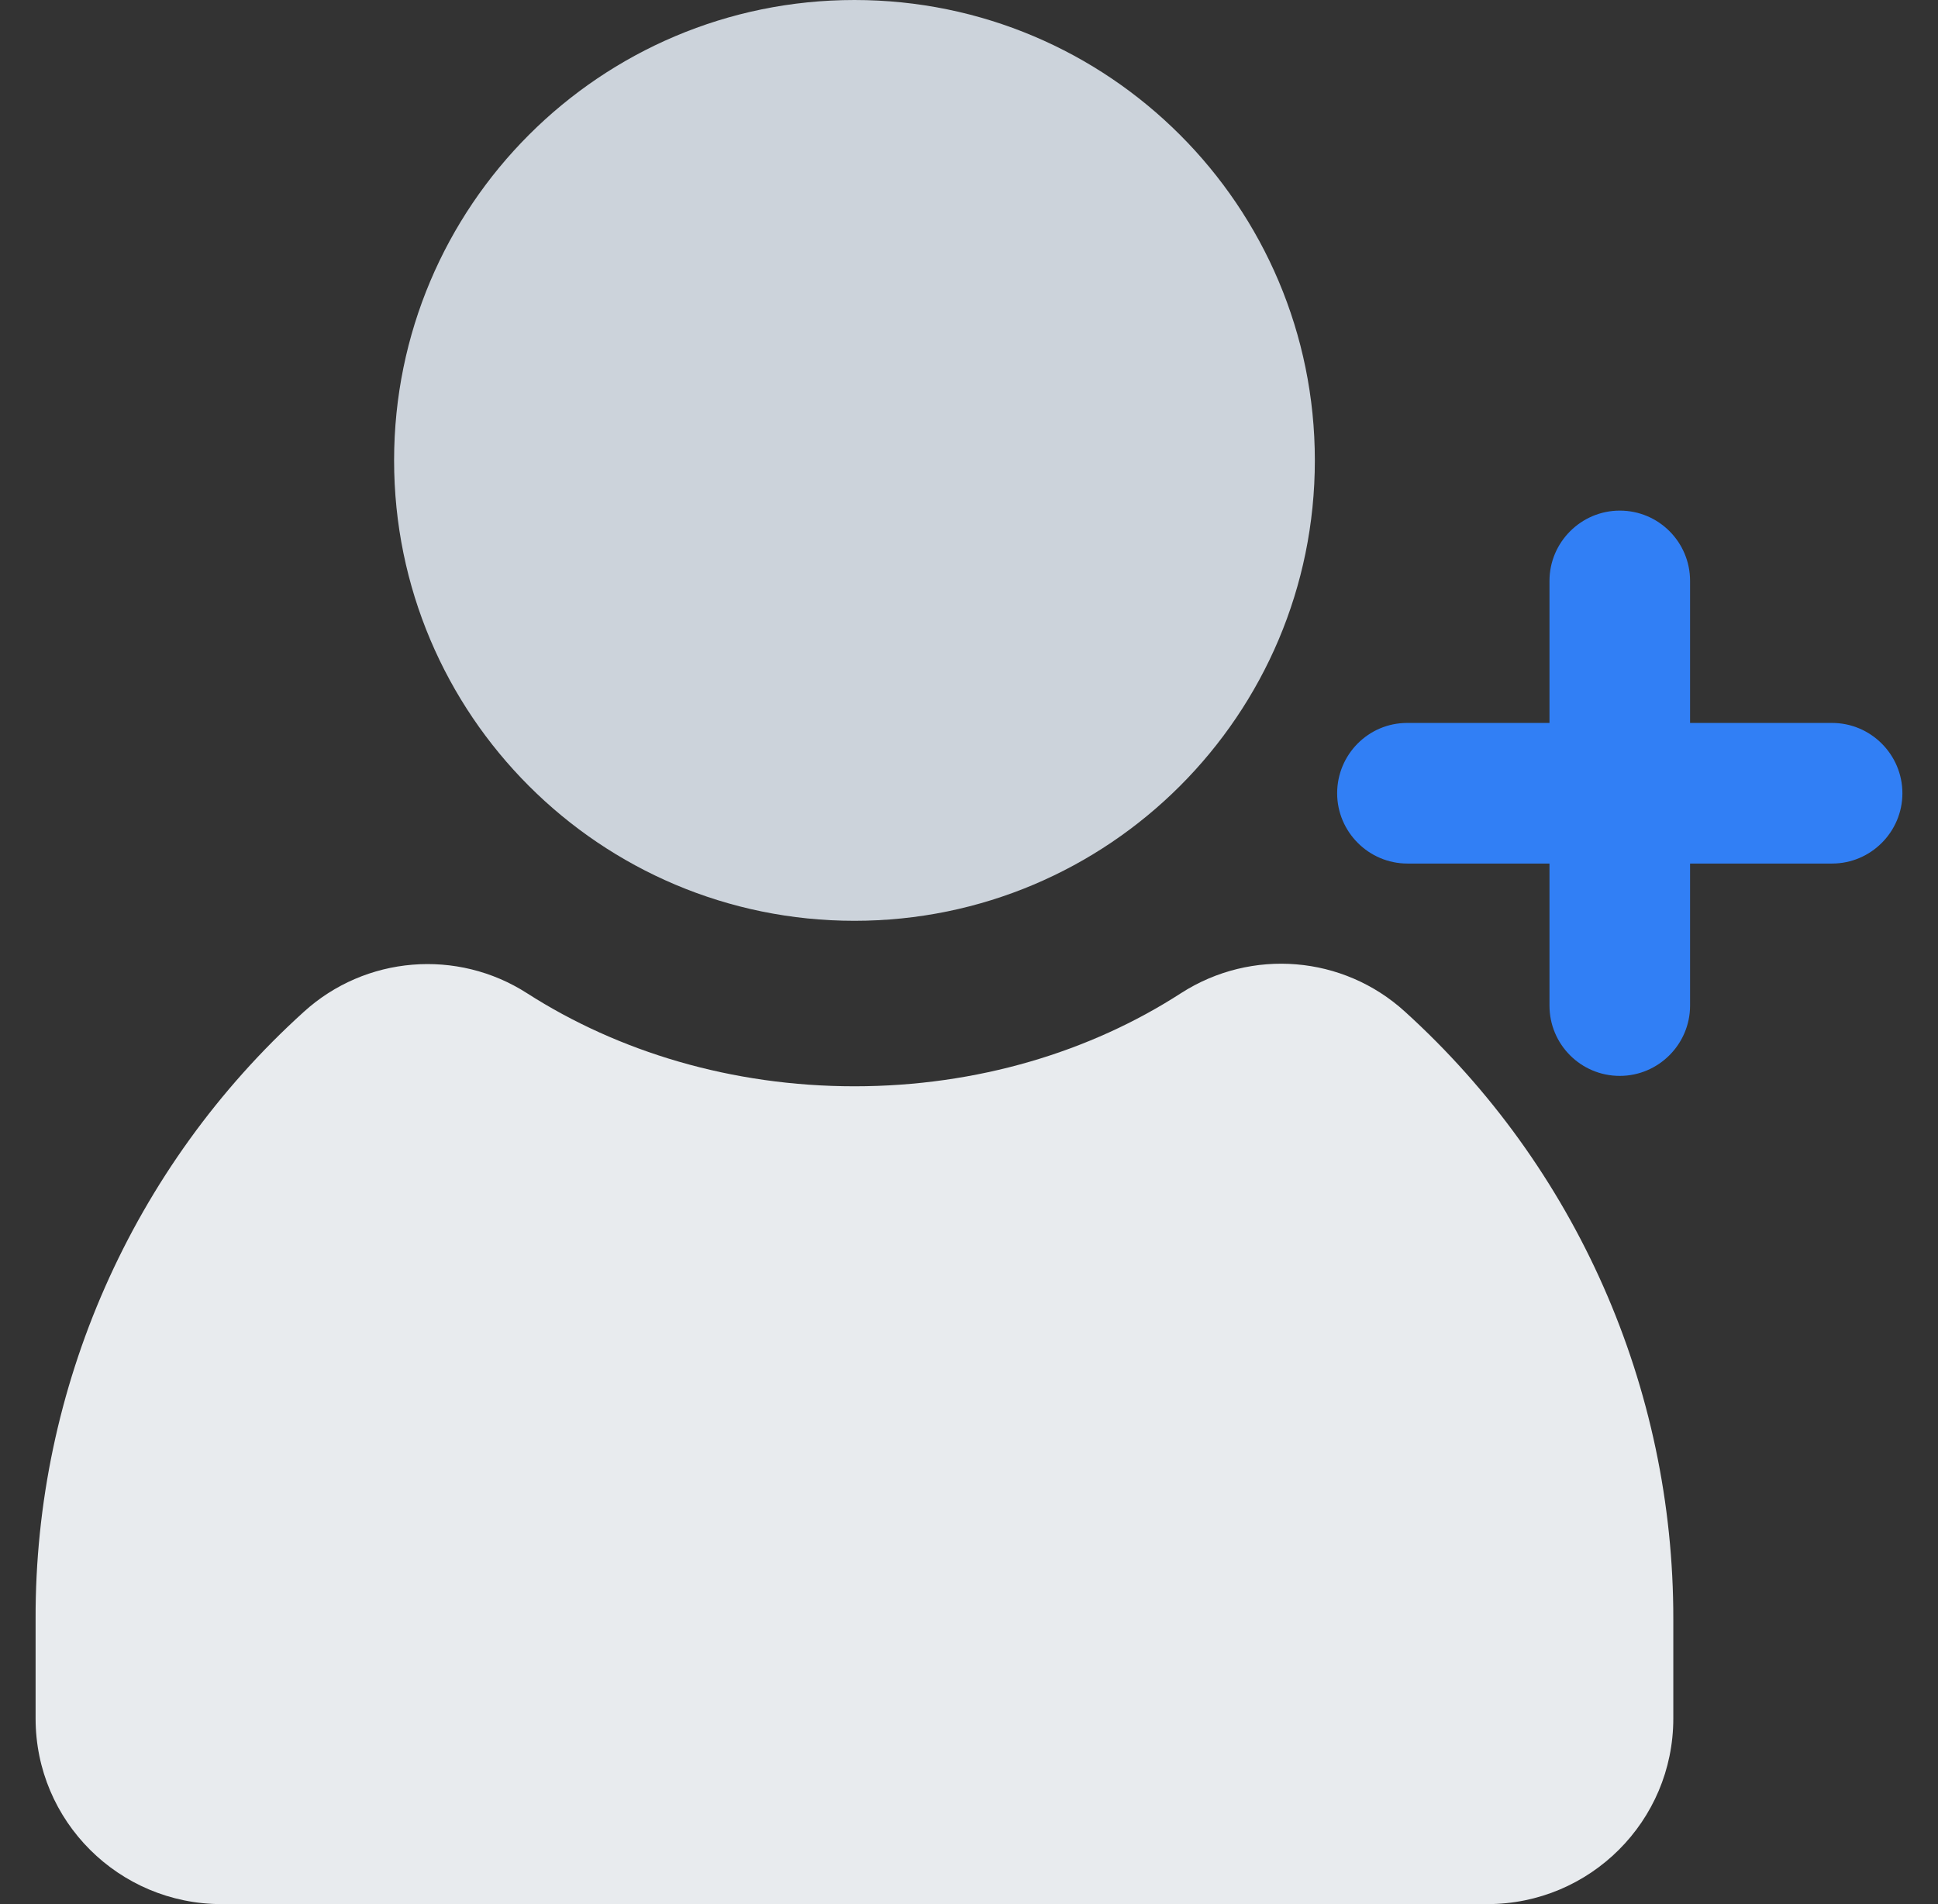
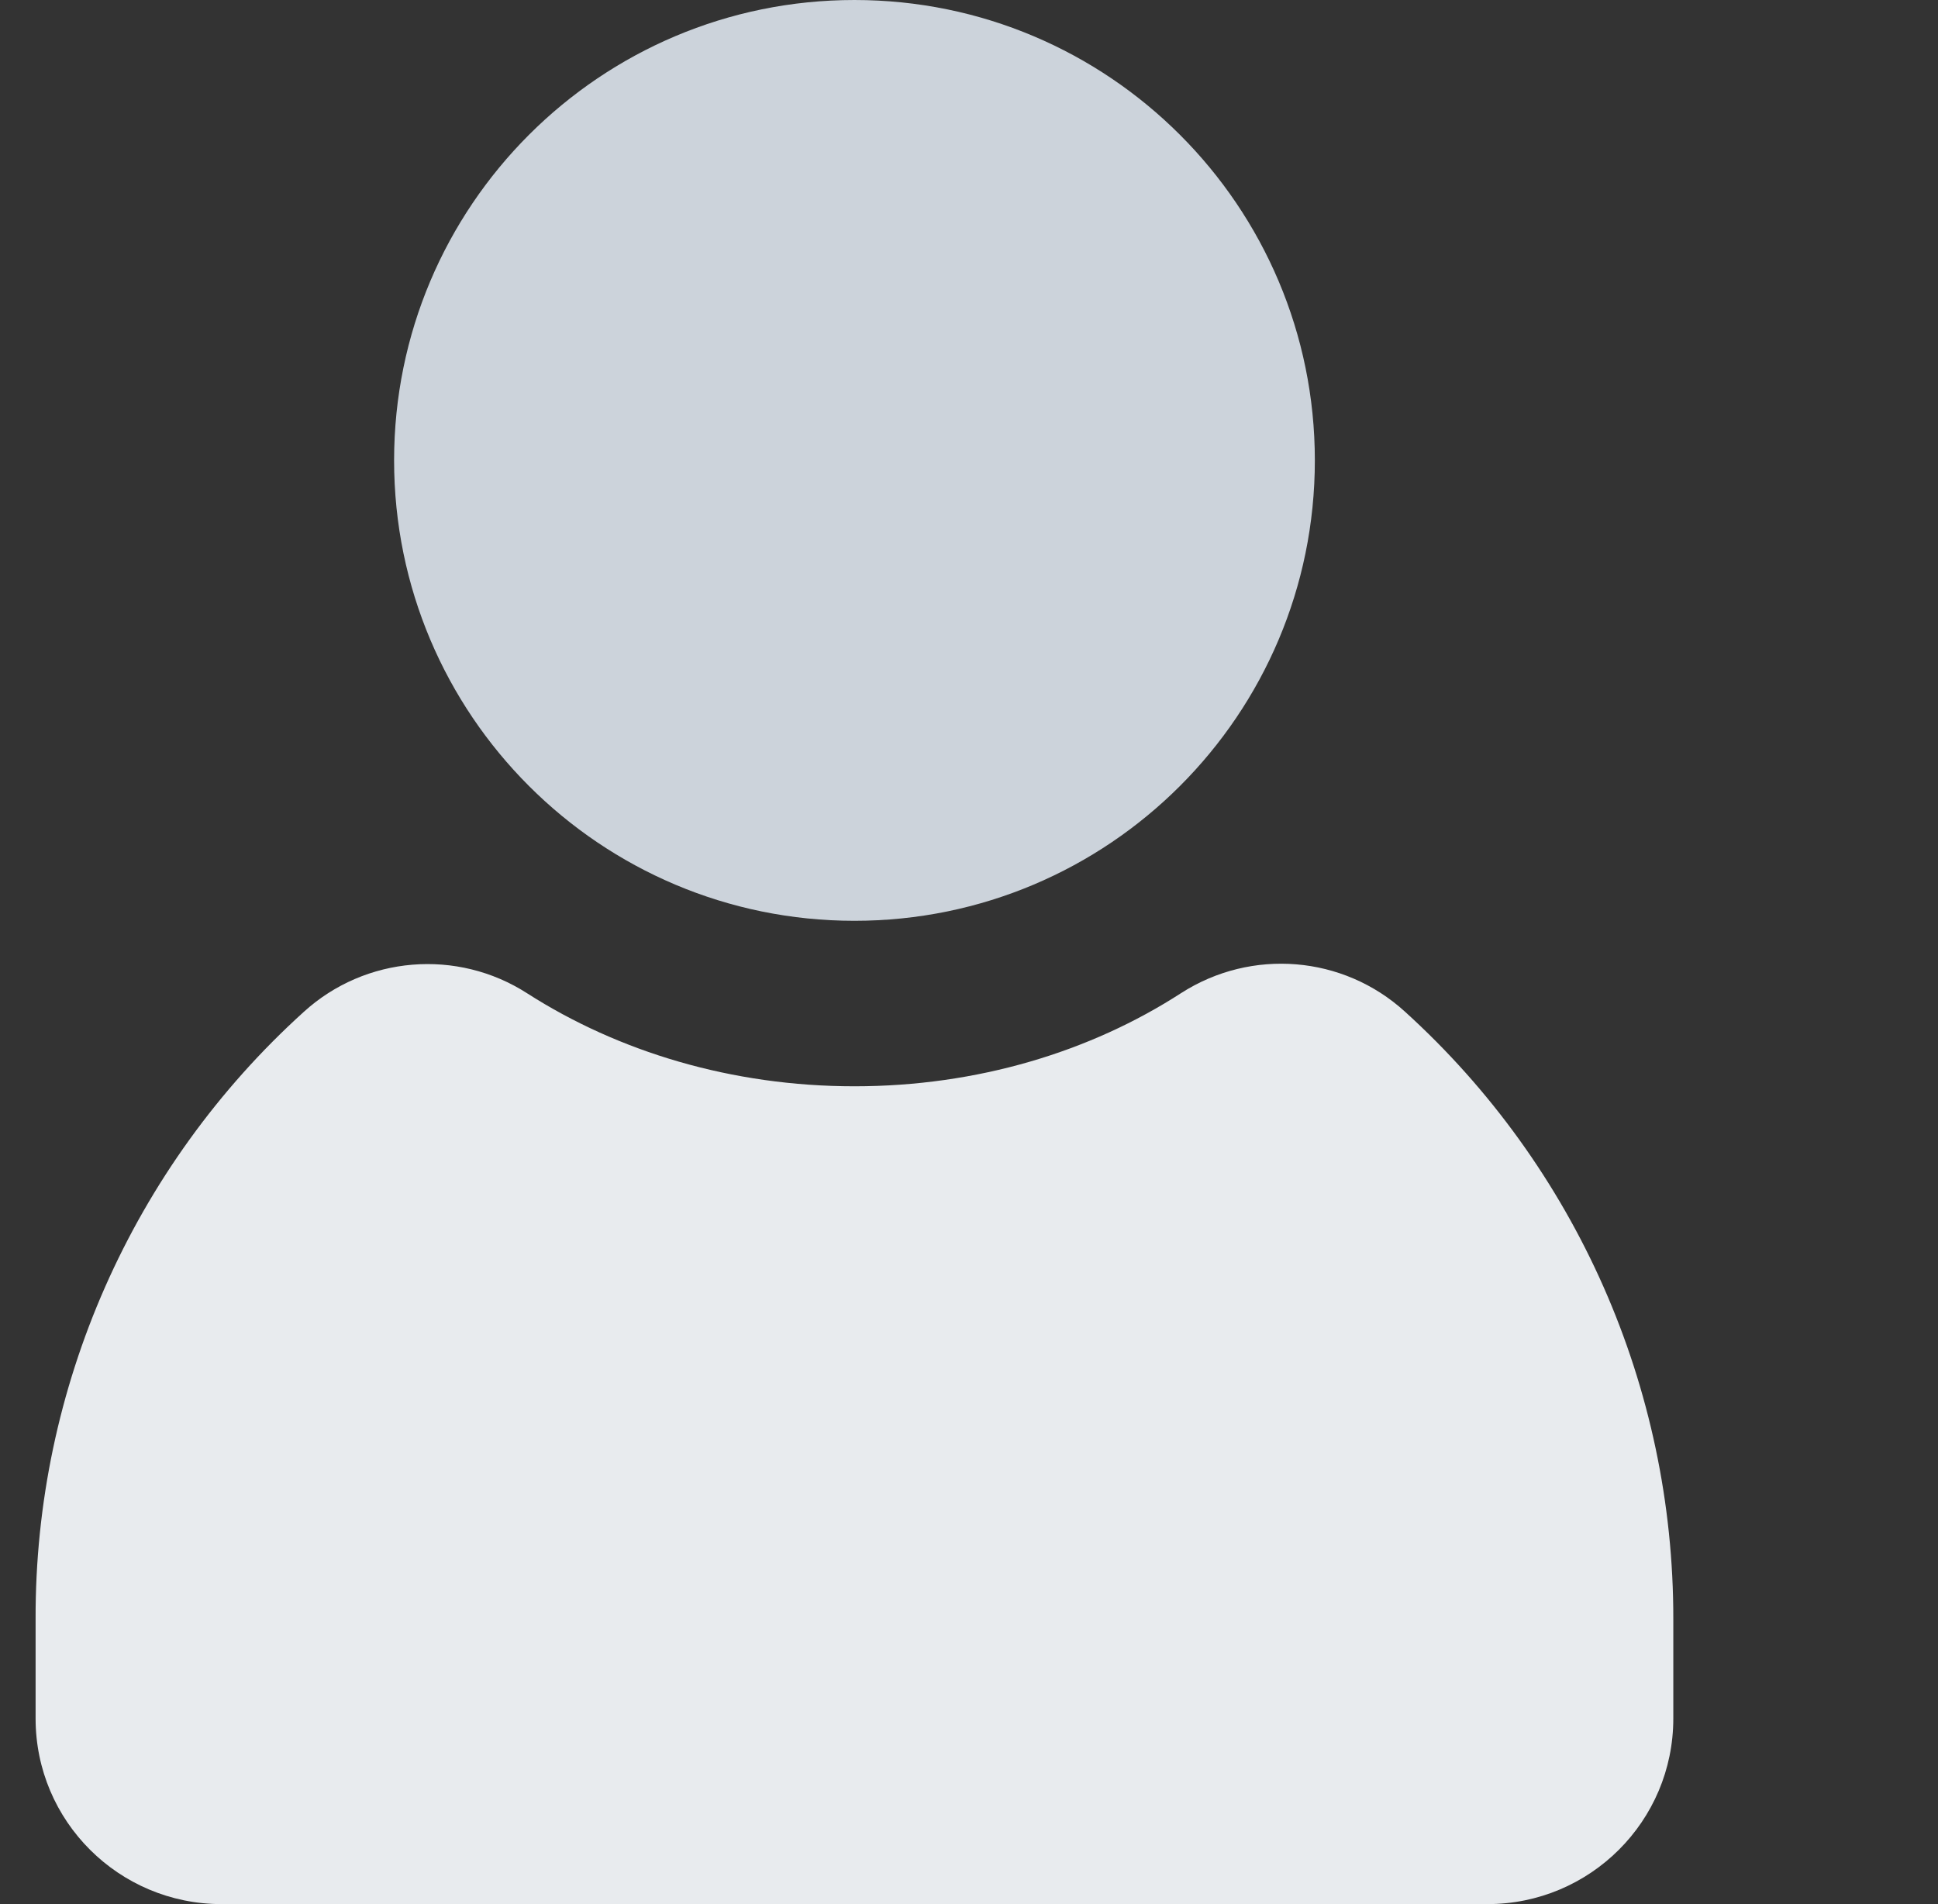
<svg xmlns="http://www.w3.org/2000/svg" width="57" height="56" viewBox="0 0 57 56" fill="none">
  <rect x="0" y="0" width="57" height="56" fill="#333333" stroke="none" />
  <path d="M25.131 31.948C28.741 31.948 32.076 30.931 34.745 29.203C36.812 27.88 39.503 28.099 41.319 29.75C46.361 34.322 49.226 40.808 49.215 47.622V50.542C49.215 53.561 46.766 56 43.747 56H6.516C3.497 56 1.047 53.561 1.047 50.542V47.622C1.025 40.819 3.891 34.322 8.933 29.761C10.748 28.109 13.45 27.891 15.506 29.214C18.186 30.931 21.522 31.948 25.131 31.948Z" fill="#E8EBEE" />
  <path d="M25.131 27.081C32.609 27.081 38.672 21.019 38.672 13.541C38.672 6.062 32.609 0 25.131 0C17.653 0 11.591 6.062 11.591 13.541C11.591 21.019 17.653 27.081 25.131 27.081Z" fill="#CCD3DB" />
-   <path d="M53.886 21.262H49.708V17.084C49.708 15.947 48.789 15.017 47.641 15.017C46.503 15.017 45.573 15.947 45.573 17.084V21.262H41.384C40.247 21.262 39.328 22.192 39.328 23.33C39.328 24.467 40.258 25.397 41.395 25.397H45.573V29.575C45.573 30.712 46.492 31.642 47.641 31.642C48.778 31.642 49.708 30.712 49.708 29.575V25.397H53.886C55.023 25.397 55.953 24.467 55.953 23.33C55.953 22.192 55.023 21.262 53.886 21.262Z" fill="#317FF5" />
</svg>